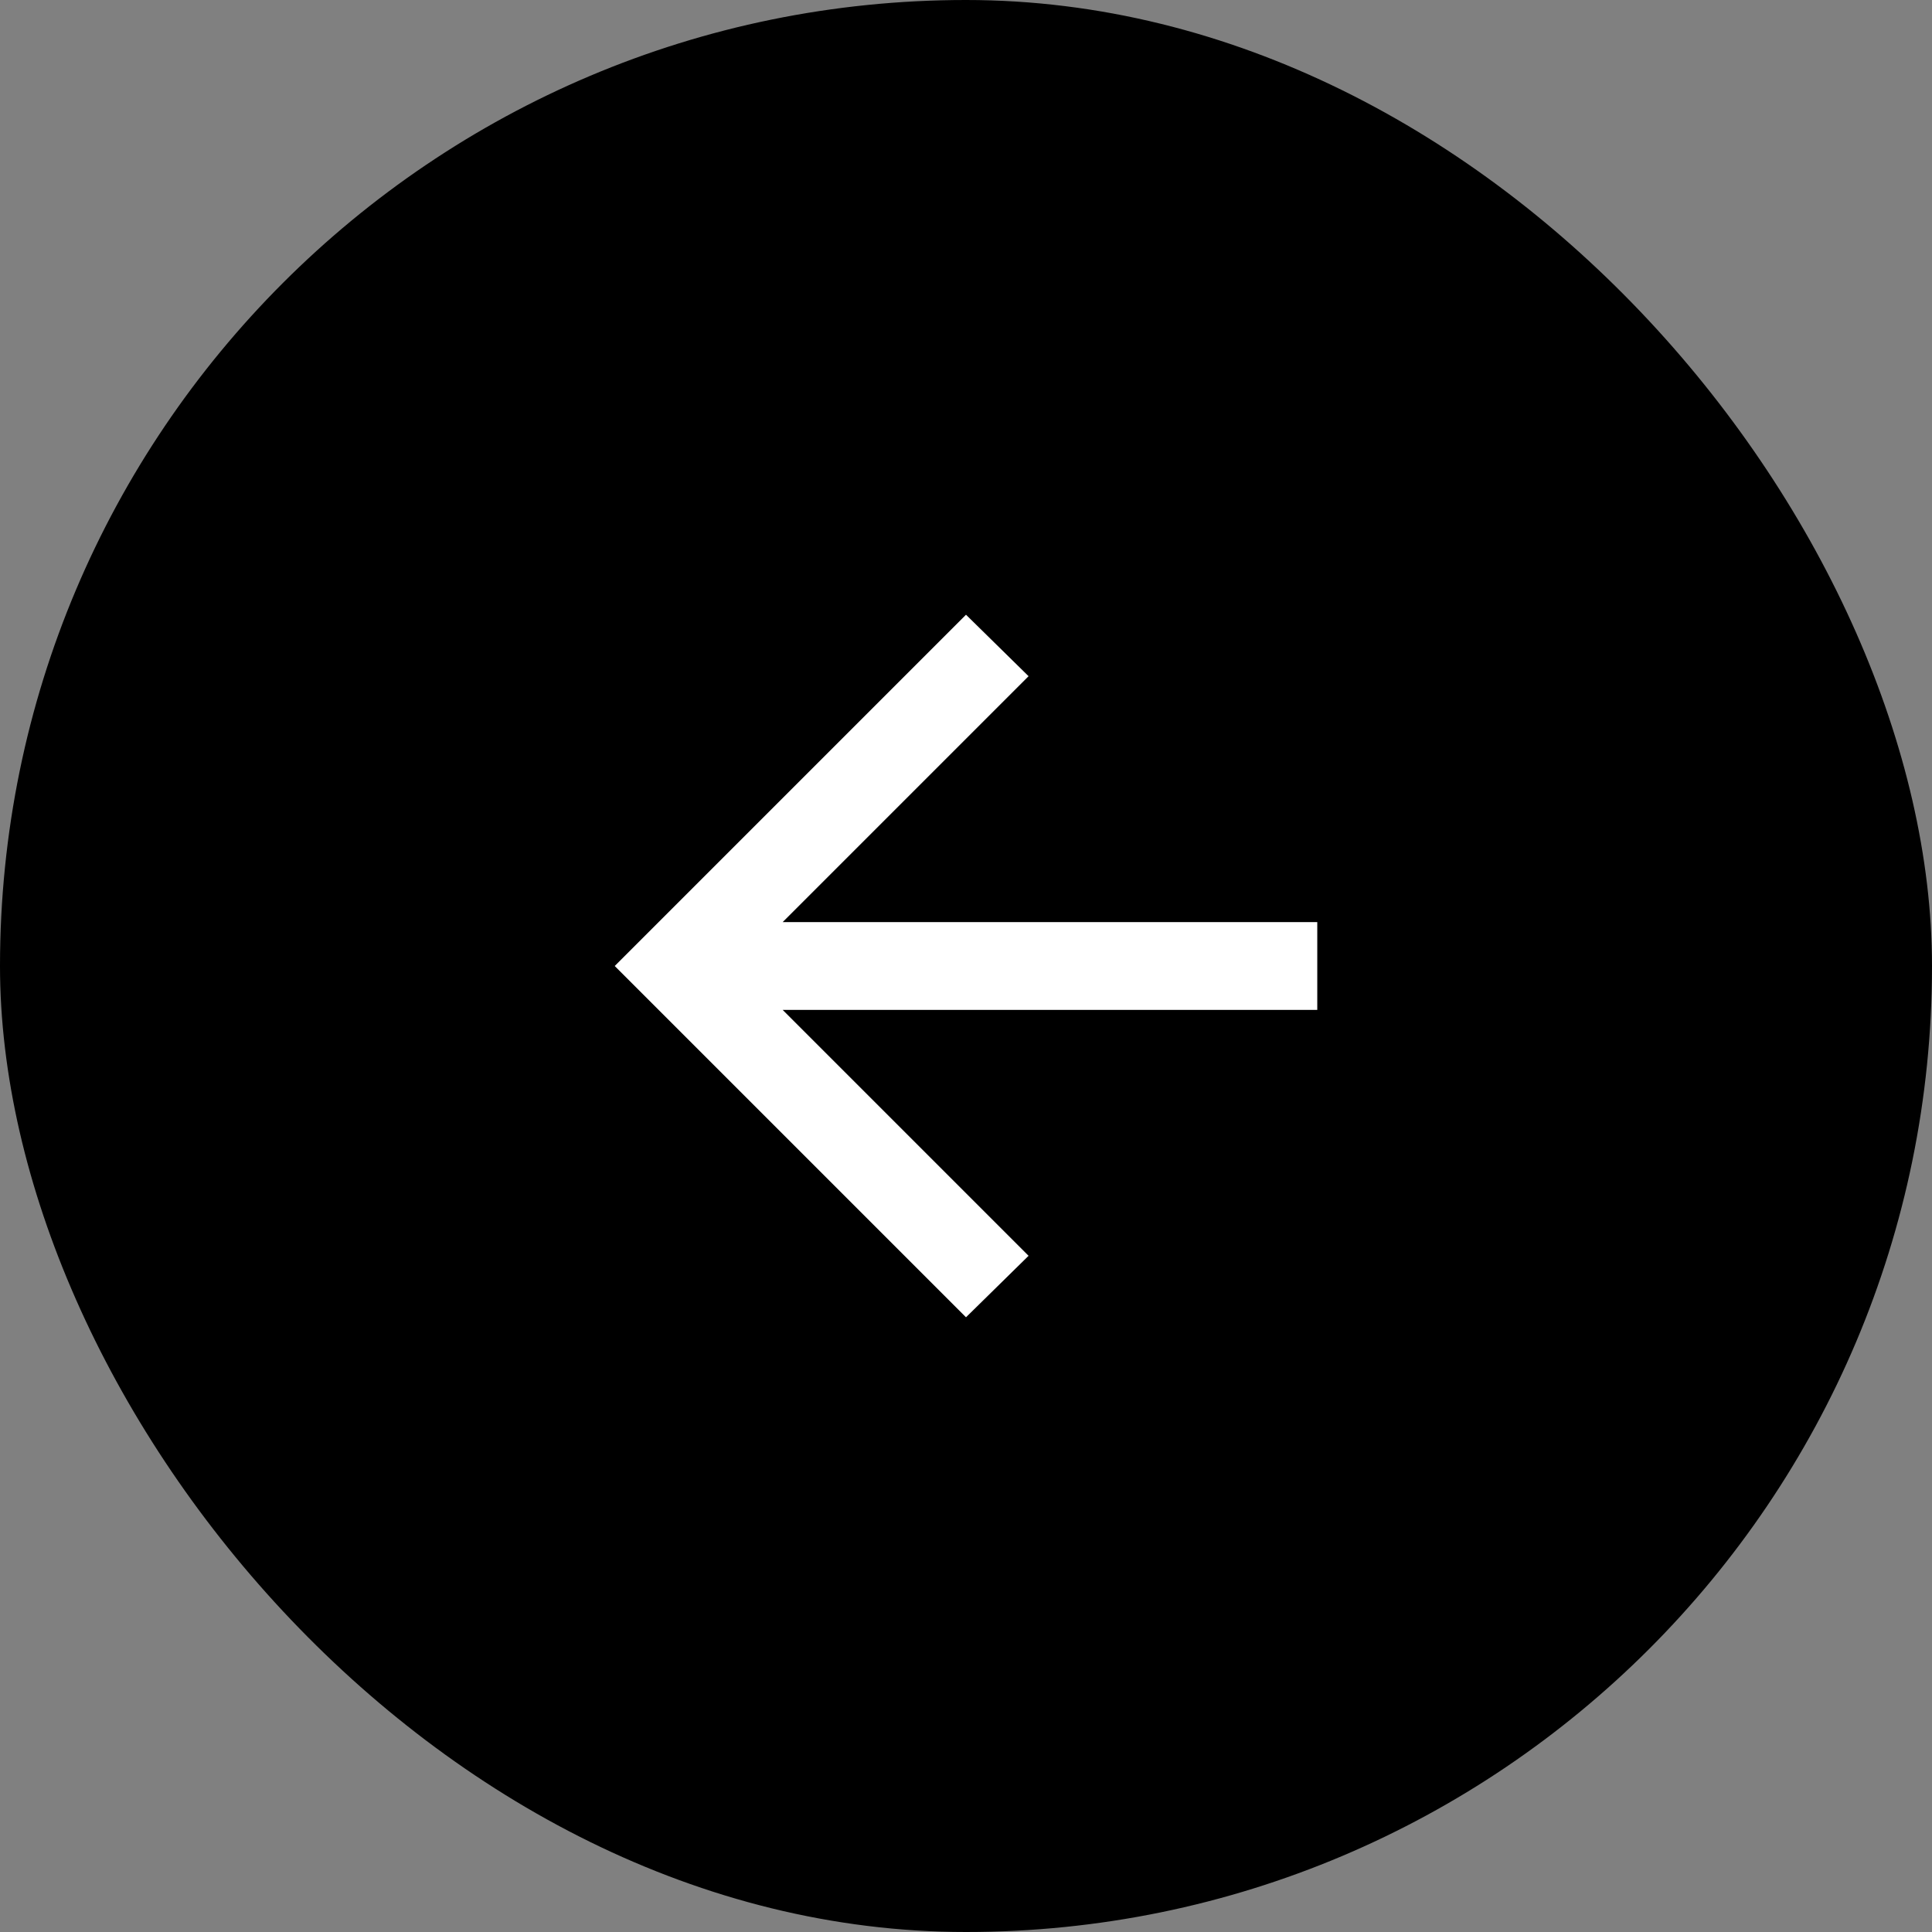
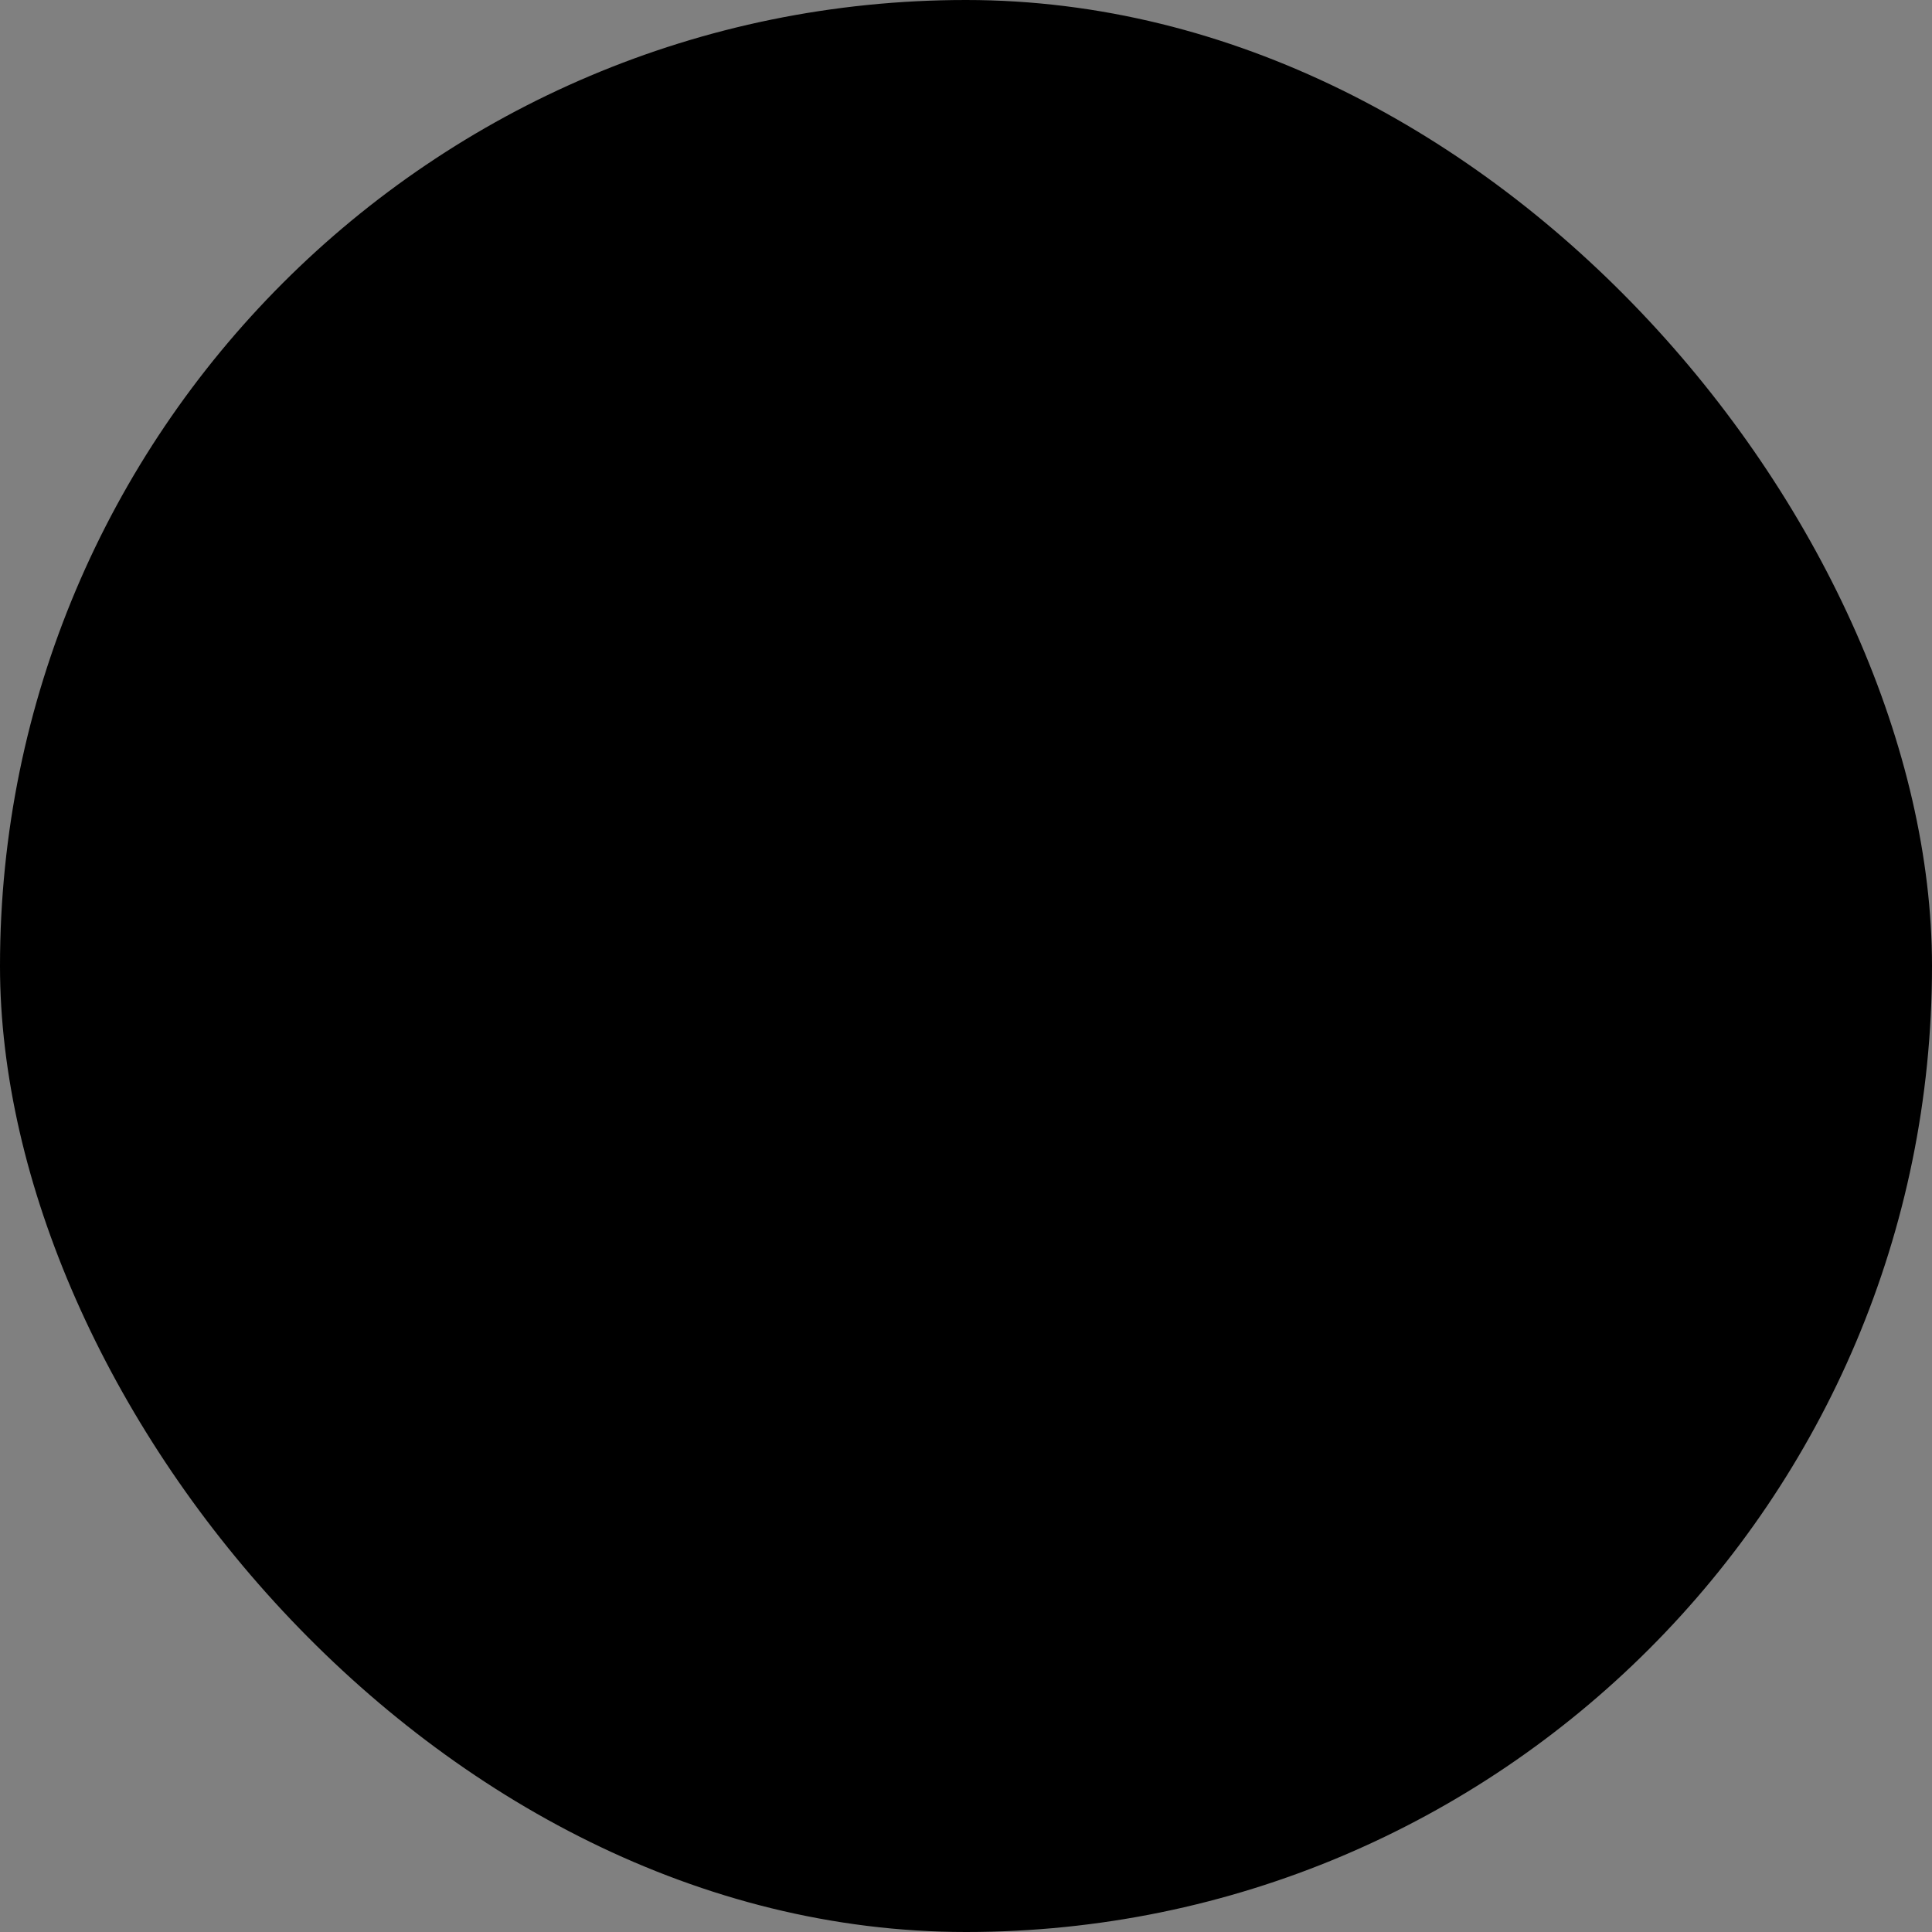
<svg xmlns="http://www.w3.org/2000/svg" fill="none" height="100%" overflow="visible" preserveAspectRatio="none" style="display: block;" viewBox="0 0 44 44" width="100%">
  <rect x="0" y="0" width="44" height="44" fill="#808080" stroke="none" />
  <g id="Frame 389">
    <rect fill="black" height="44" rx="22" width="44" />
-     <path d="M23.425 15.4L17.825 21H30V23H17.825L23.425 28.6L22 30L14 22L22 14L23.425 15.4Z" fill="white" id="Union" />
  </g>
</svg>